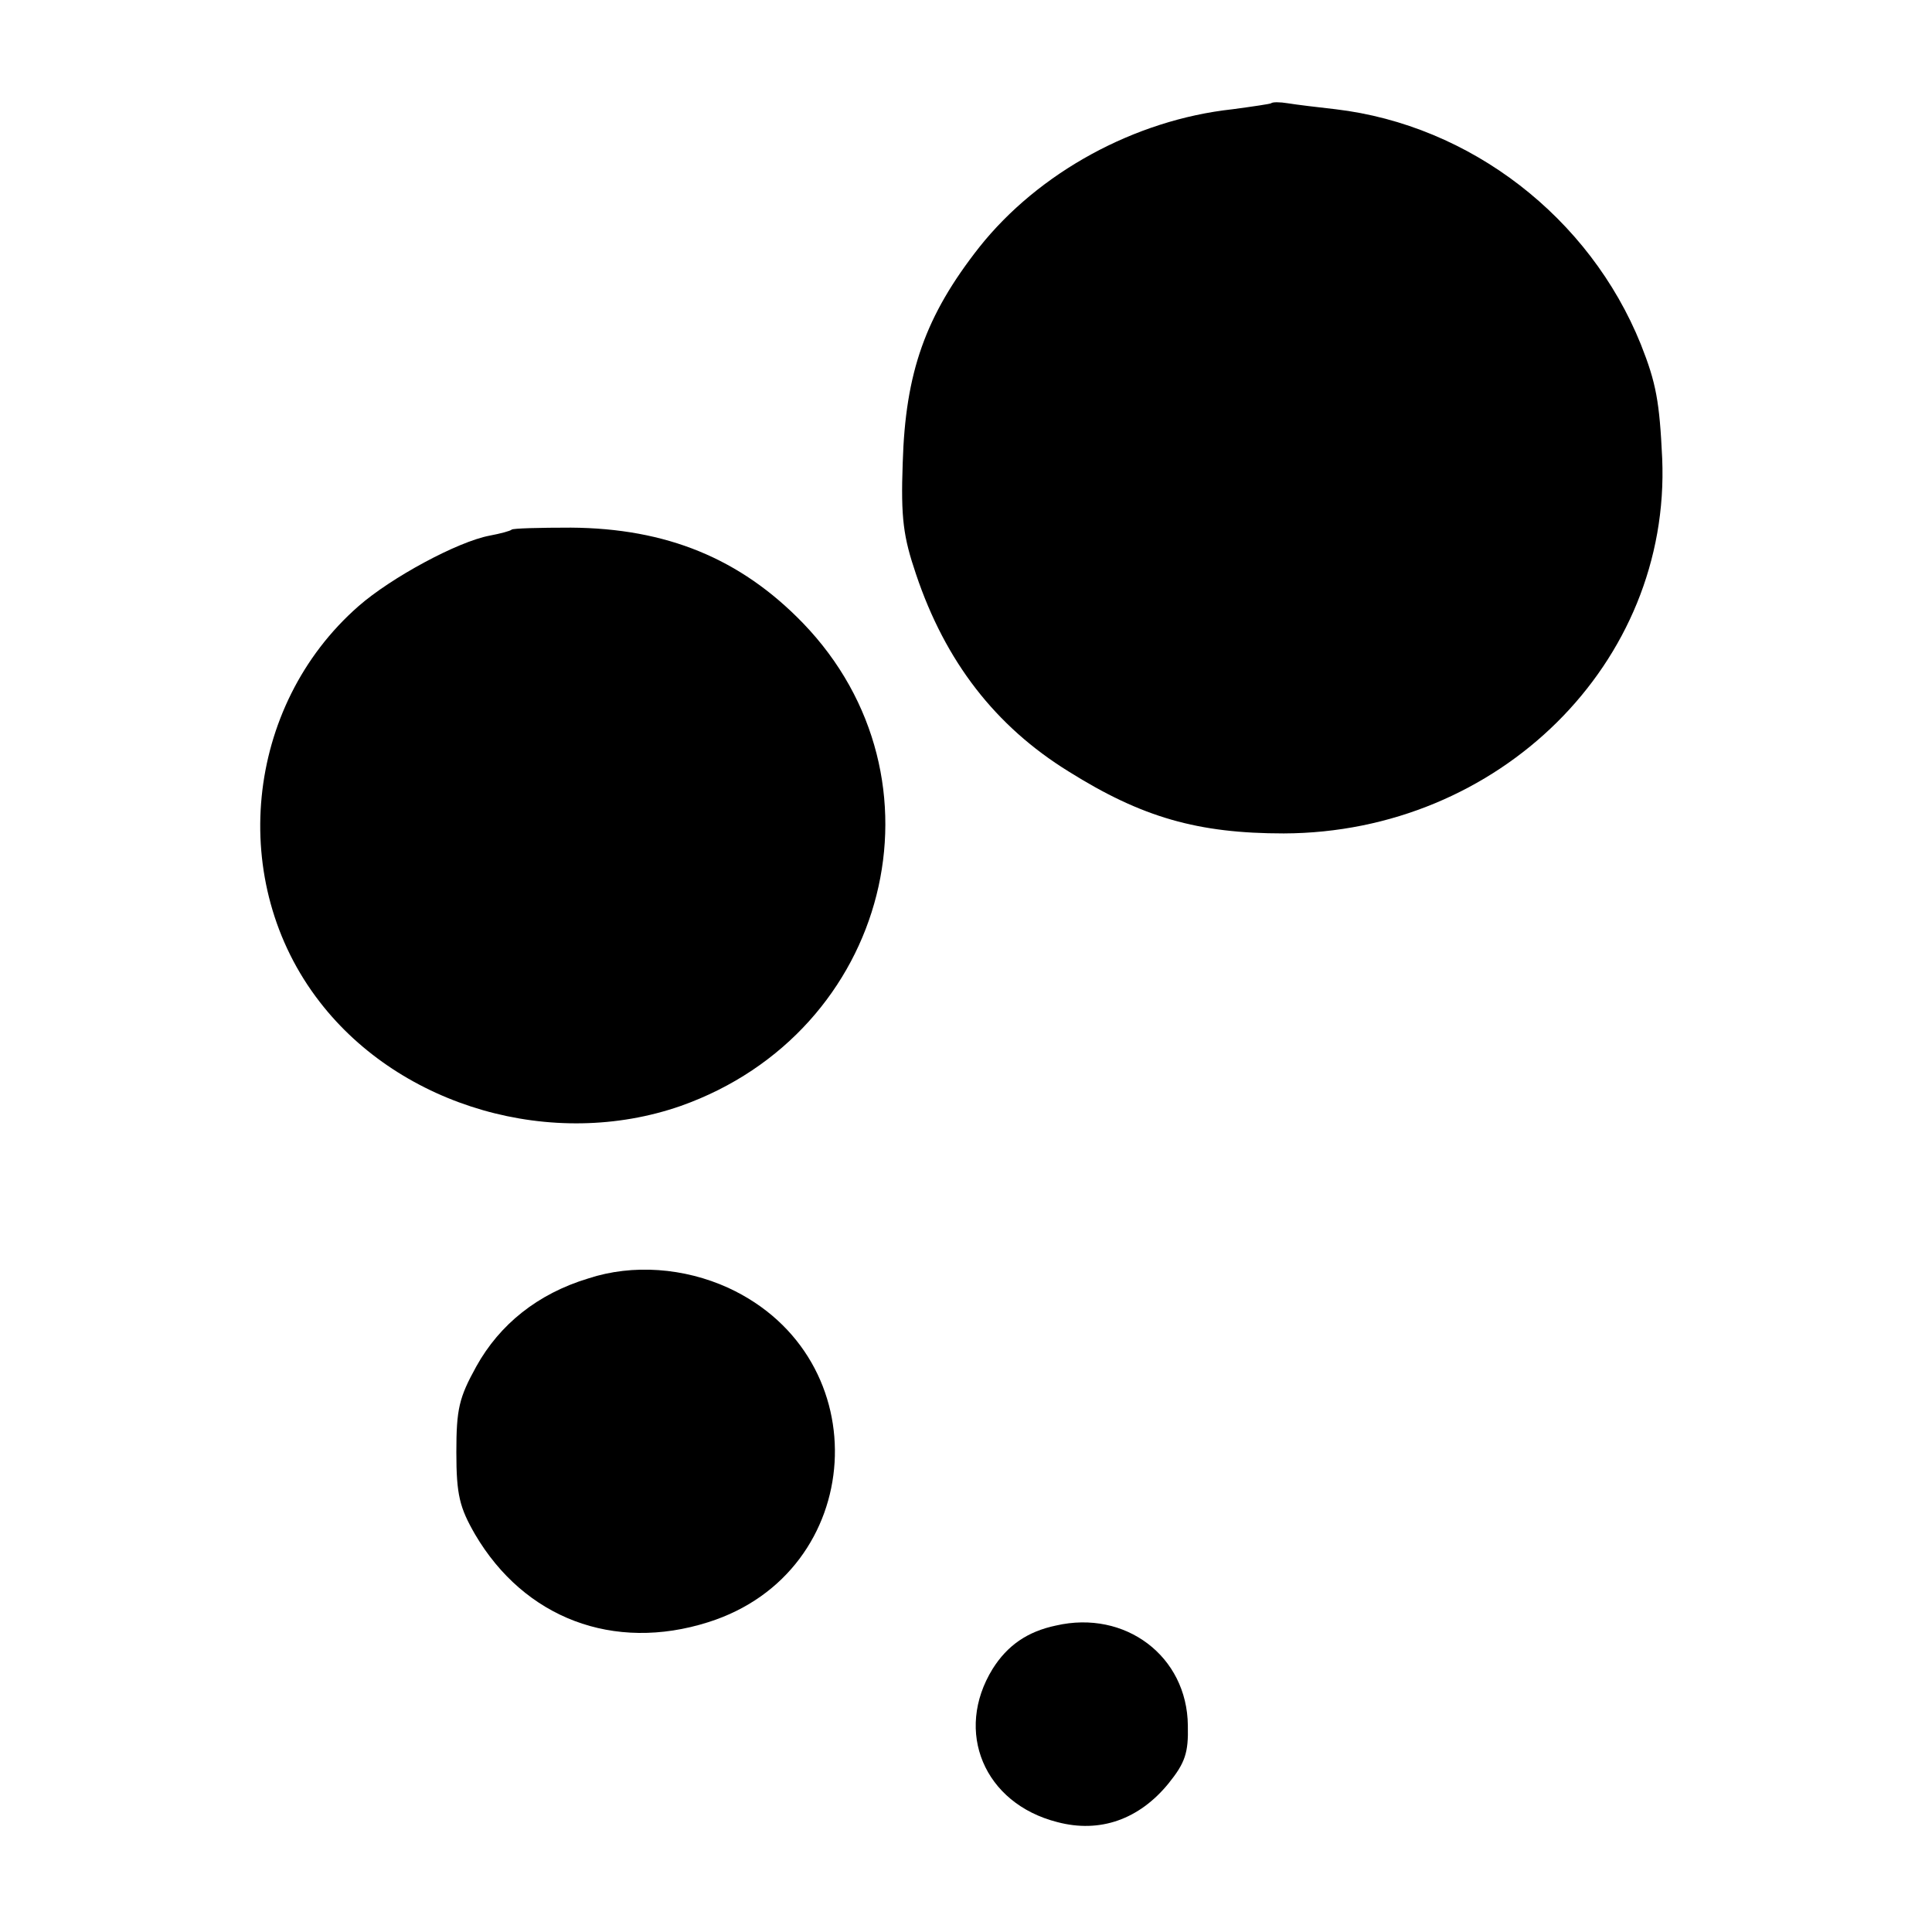
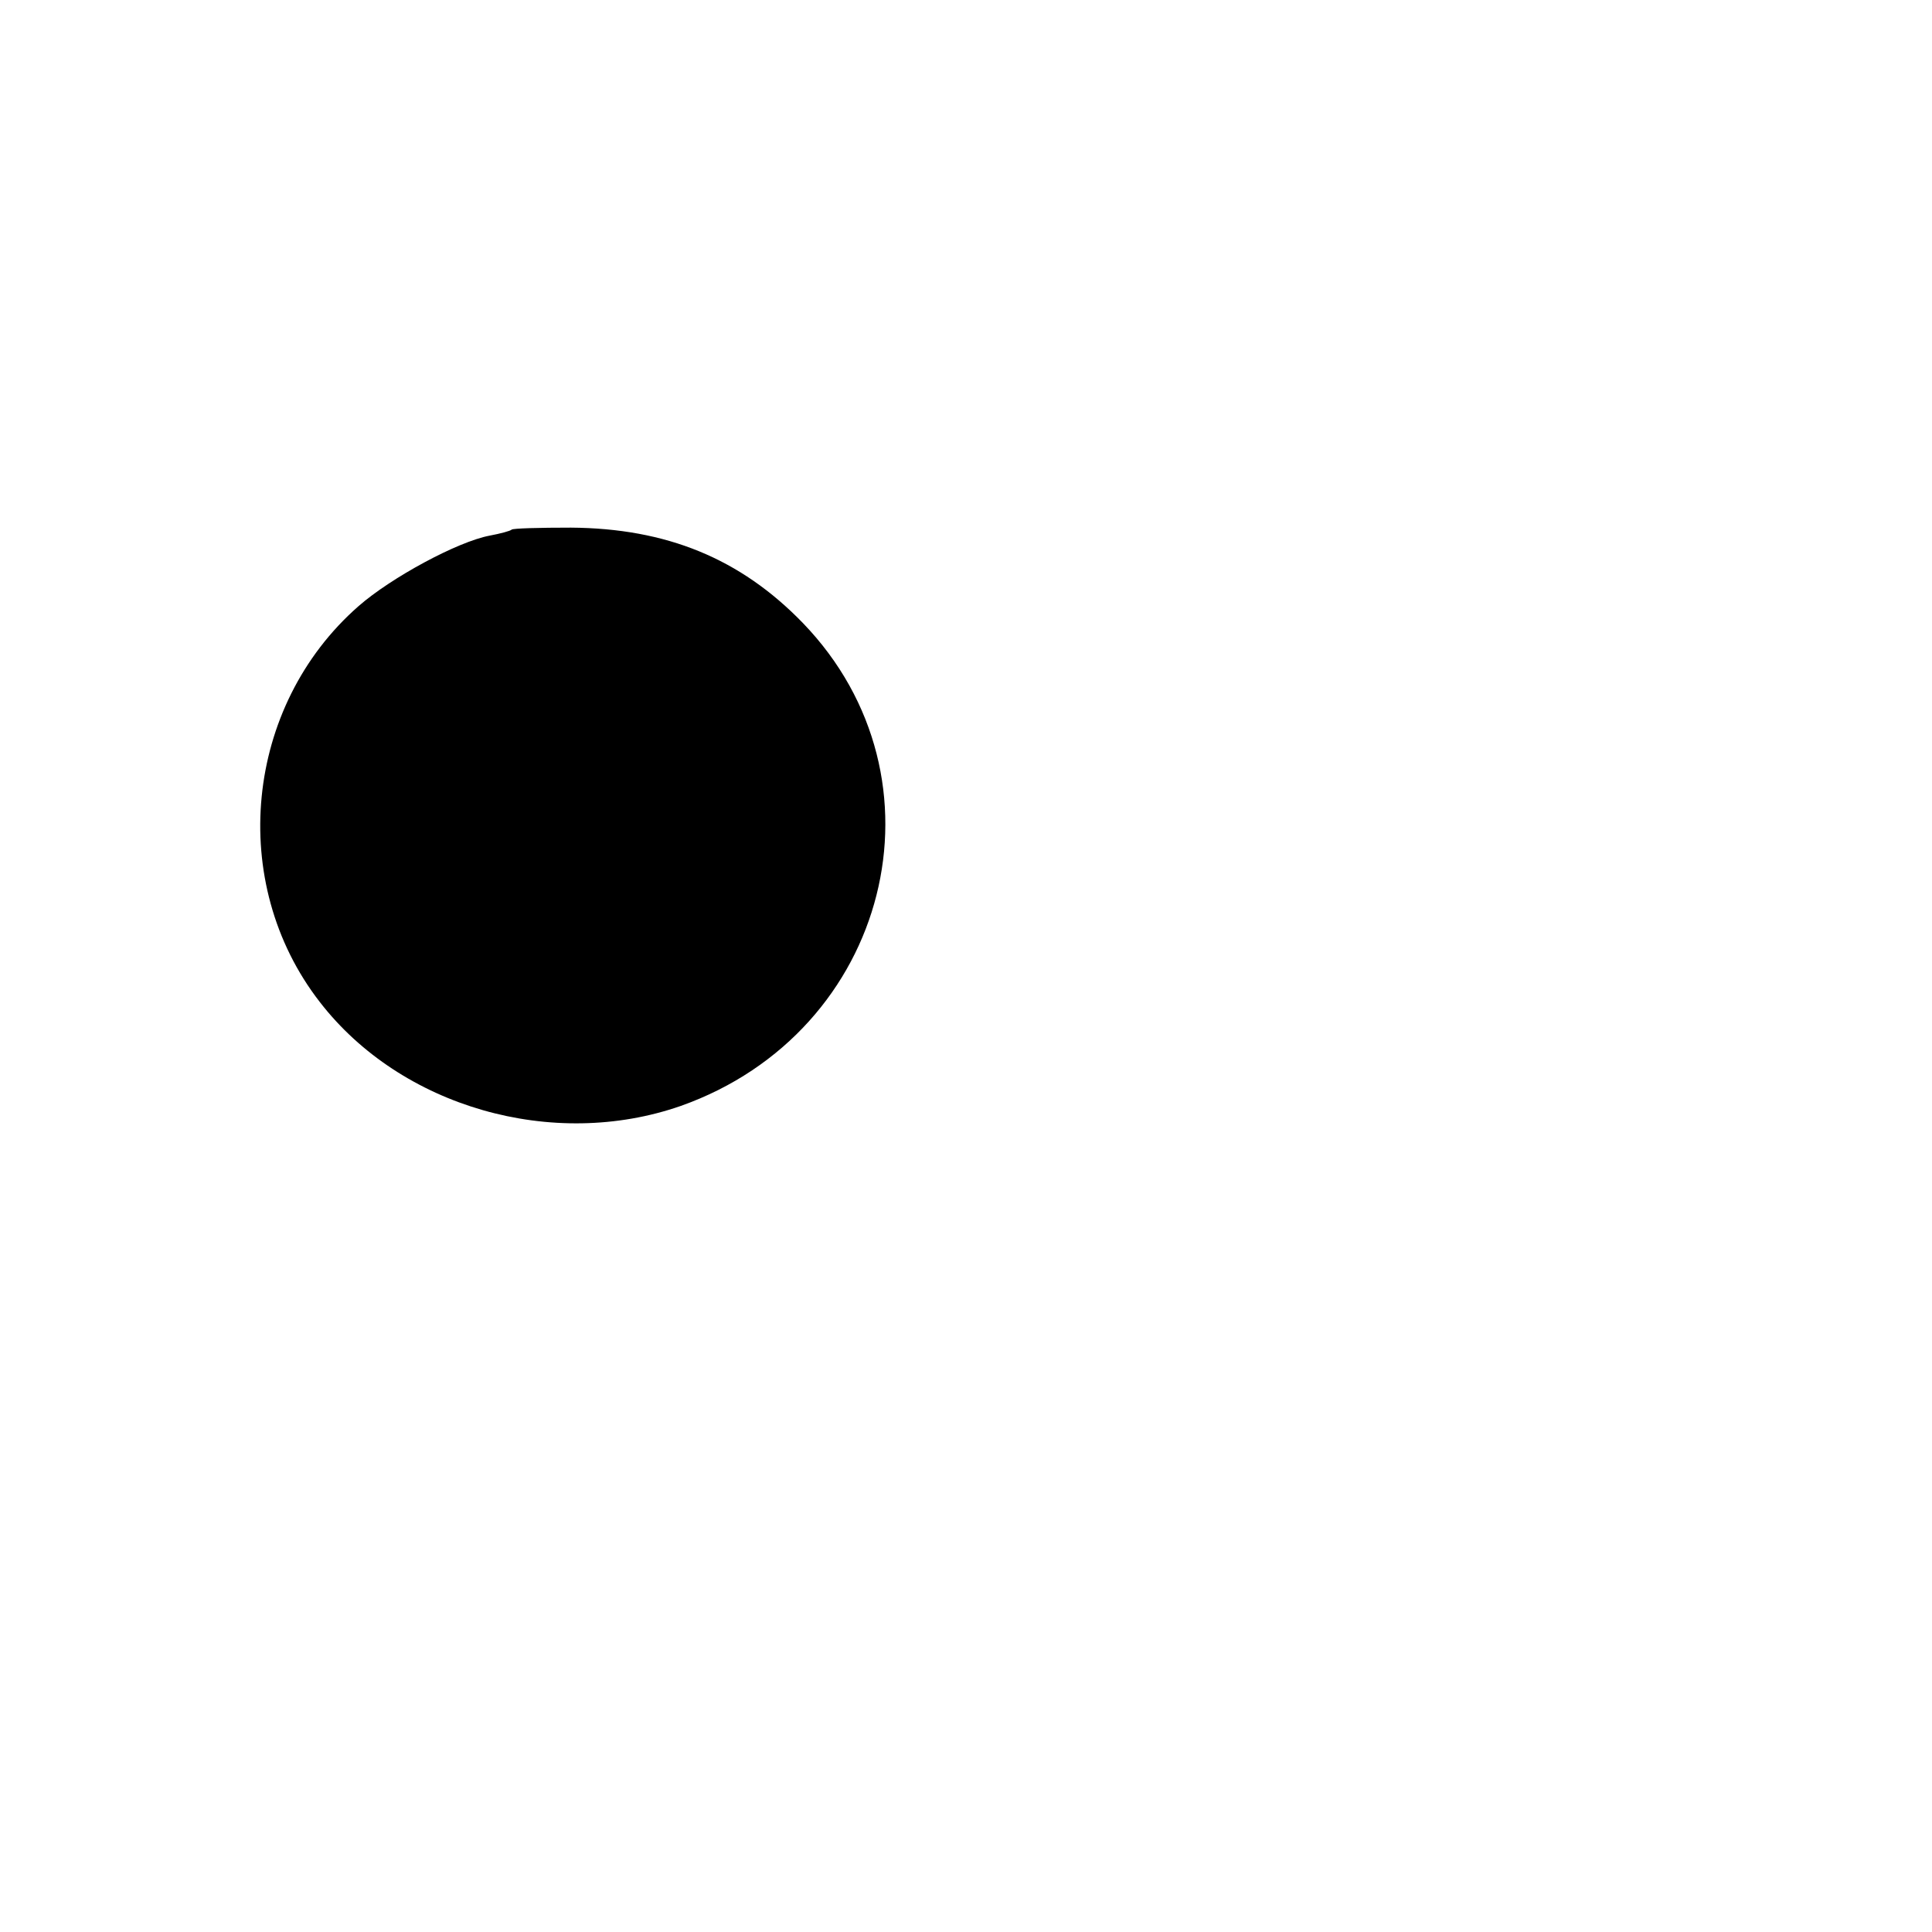
<svg xmlns="http://www.w3.org/2000/svg" version="1.0" width="290pt" height="290pt" viewBox="0 0 290 290" preserveAspectRatio="xMidYMid meet">
  <g transform="translate(0,290) scale(0.1,-0.1)" fill="#000000" stroke="none">
-     <path d="M1908 2745 c-1 -1 -28 -5 -58 -9 -147 -16 -291 -95 -380 -207 -81 -103 -111 -188 -115 -324 -3 -83 1 -111 20 -167 44 -131 119 -228 229 -296 110 -69 194 -93 323 -93 323 1 581 256 568 563 -4 85 -9 113 -32 171 -77 191 -256 329 -458 353 -27 3 -60 7 -72 9 -12 2 -23 2 -25 0z" />
-     <path d="M768 2105 c-2 -2 -17 -6 -33 -9 -48 -9 -148 -63 -197 -106 -171 -150 -197 -415 -58 -594 122 -158 350 -223 542 -156 313 111 409 491 183 725 -94 97 -205 142 -348 143 -47 0 -87 -1 -89 -3z" />
-     <path d="M883 981 c-76 -23 -133 -69 -168 -132 -26 -47 -30 -64 -30 -129 0 -64 5 -83 28 -123 74 -126 208 -177 350 -132 238 75 258 397 30 502 -66 30 -143 36 -210 14z" />
-     <path d="M1585 460 c-43 -9 -73 -30 -95 -65 -58 -94 -13 -202 97 -230 64 -17 123 4 167 58 25 31 30 46 29 87 -1 104 -94 174 -198 150z" />
+     <path d="M768 2105 c-2 -2 -17 -6 -33 -9 -48 -9 -148 -63 -197 -106 -171 -150 -197 -415 -58 -594 122 -158 350 -223 542 -156 313 111 409 491 183 725 -94 97 -205 142 -348 143 -47 0 -87 -1 -89 -3" />
  </g>
</svg>